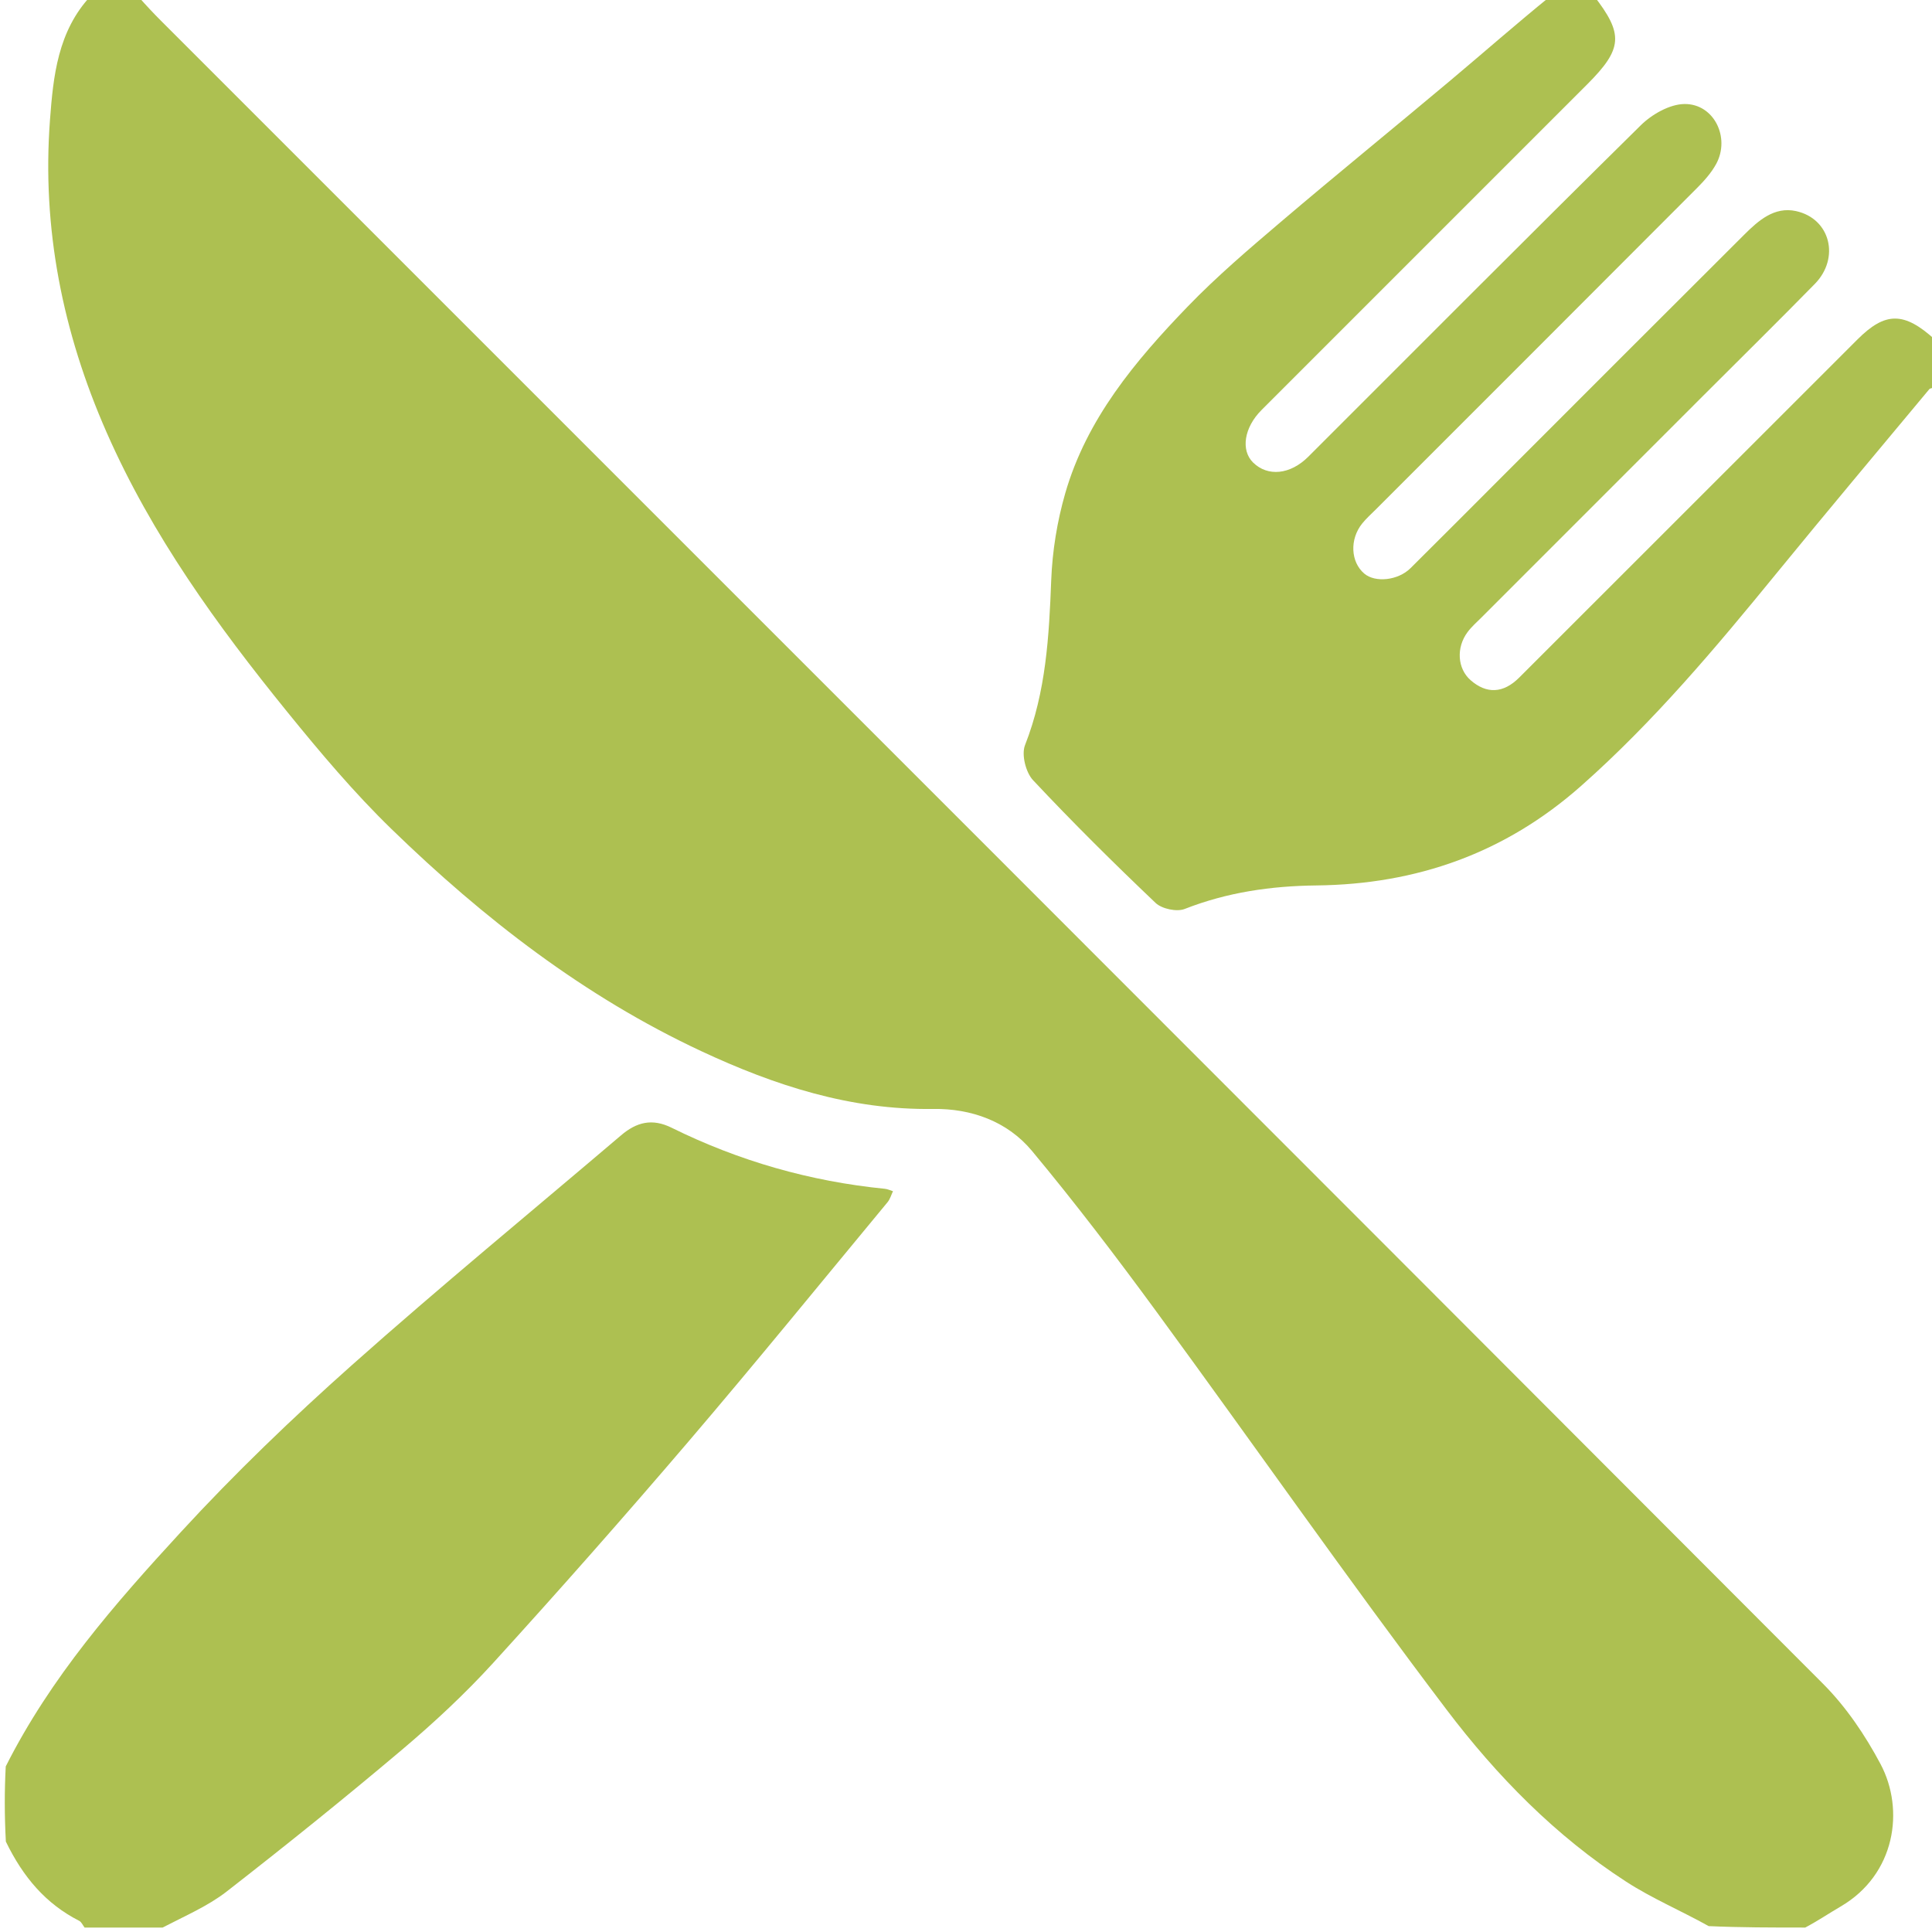
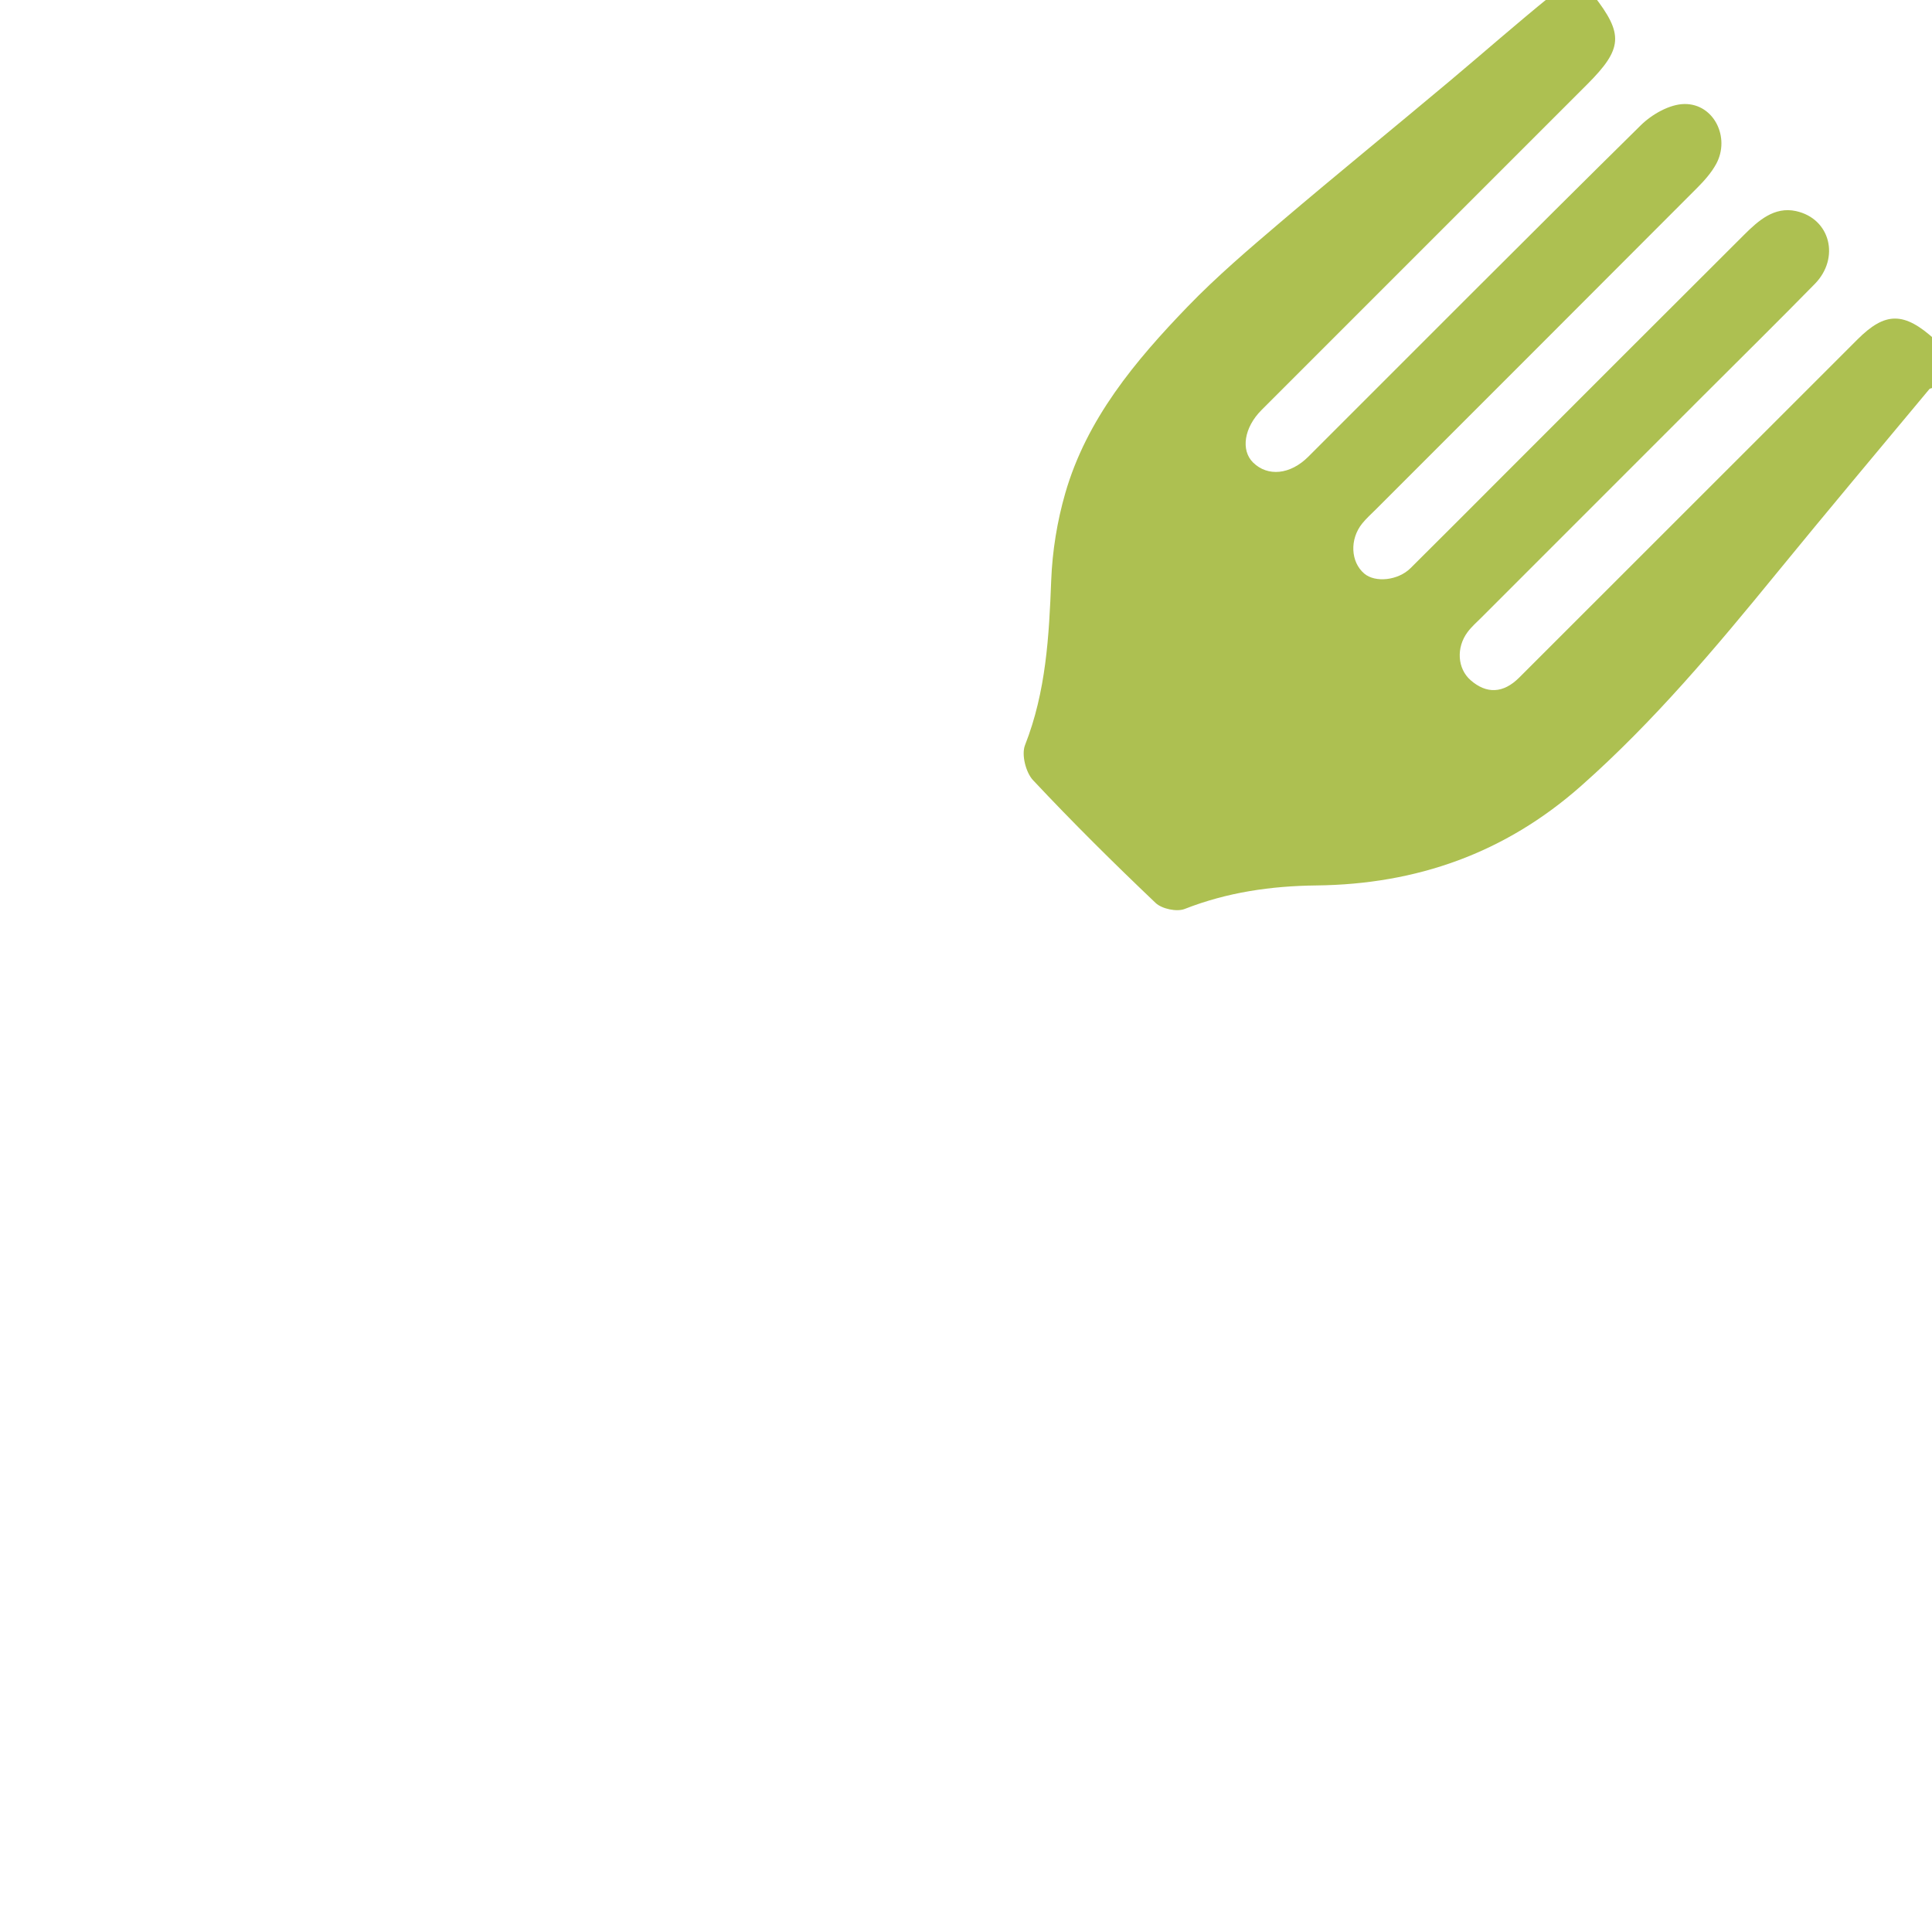
<svg xmlns="http://www.w3.org/2000/svg" xmlns:ns1="http://adobe.com/products/shape" version="1.1" id="Contours" x="0px" y="0px" width="434px" height="434px" viewBox="0.0 0.0 434 434" enable-background="new 0 0 434 434" xml:space="preserve" stroke="none" fill="#adc051">
  <desc>
    <ns1:appName>Capture Extension</ns1:appName>
    <ns1:platform>Extension</ns1:platform>
  </desc>
-   <path class="selected" fill="#adc051" opacity="1" stroke="none" d="M20.458 -1 C12.943 6.994 11.962 17.198 11.229 26.921 C9.391 51.292 14.069 74.651 23.939 97.108 C34.116 120.264 48.745 140.453 64.517 159.901 C71.921 169.031 79.552 178.088 87.97 186.262 C108.629 206.324 131.276 223.867 157.533 236.13 C173.984 243.813 191.041 249.388 209.623 249.112 C218.162 248.985 226.289 251.892 231.814 258.532 C241.537 270.218 250.764 282.341 259.753 294.608 C281.556 324.362 302.667 354.634 324.937 384.031 C336.225 398.932 349.428 412.434 365.33 422.718 C371.107 426.454 377.54 429.174 383.837 432.679 C391.019 433 398.038 433 405.528 433 C408.482 431.425 410.916 429.768 413.453 428.289 C425.813 421.087 427.885 406.533 422.452 396.298 C419.005 389.808 414.701 383.43 409.531 378.249 C285.169 253.611 160.638 129.142 36.141 4.639 C34.492 2.99 32.895 1.29 31.137 -0.693 C27.639 -1 24.278 -1 20.458 -1 z" />
  <path class="selected" fill="#adc051" opacity="1" stroke="none" d="M348.454 -1 C340.625 5.352 333.313 11.779 325.86 18.038 C313.191 28.676 300.346 39.105 287.747 49.825 C280.555 55.944 273.326 62.1 266.781 68.884 C255.007 81.089 244.1 94.107 239.286 110.833 C237.475 117.124 236.395 123.79 236.143 130.33 C235.657 142.956 234.975 155.398 230.258 167.384 C229.422 169.508 230.424 173.514 232.062 175.261 C240.941 184.732 250.179 193.879 259.586 202.83 C260.995 204.17 264.341 204.884 266.124 204.186 C275.698 200.436 285.504 199.02 295.753 198.903 C318.181 198.646 338.057 191.696 355.178 176.544 C371.541 162.063 385.438 145.483 399.175 128.664 C410.473 114.831 421.967 101.158 433.392 87.43 C433.574 87.212 433.994 87.194 434.652 87.041 C435 83.639 435 80.278 434.685 76.314 C427.702 69.937 423.469 70.047 417.263 76.247 C391.926 101.565 366.608 126.902 341.266 152.215 C337.695 155.782 333.928 155.932 330.342 152.787 C327.405 150.211 327.061 145.498 329.672 141.991 C330.56 140.799 331.708 139.795 332.768 138.736 C349.492 122.004 366.221 105.277 382.949 88.549 C391.195 80.303 399.503 72.118 407.665 63.79 C413.375 57.964 411.178 49.12 403.458 47.42 C398.586 46.347 394.996 49.551 391.795 52.74 C373.857 70.614 355.966 88.536 338.061 106.442 C330.993 113.51 323.95 120.603 316.849 127.638 C314.051 130.411 308.928 130.938 306.468 128.851 C303.393 126.243 303.147 121.127 306.009 117.587 C306.947 116.427 308.08 115.422 309.14 114.362 C333.169 90.328 357.211 66.307 381.21 42.242 C382.831 40.616 384.429 38.829 385.516 36.833 C388.74 30.914 385.026 23.285 378.387 23.366 C375.063 23.407 371.079 25.68 368.579 28.145 C343.545 52.822 318.769 77.759 293.891 102.594 C289.828 106.65 284.786 107.114 281.515 103.925 C278.673 101.153 279.464 96.032 283.386 92.109 C307.767 67.72 332.162 43.345 356.54 18.953 C364.537 10.952 364.758 7.68 358 -1 C354.97 -1 351.939 -1 348.454 -1 z" />
-   <path class="selected" fill="#adc051" opacity="1" stroke="none" d="M36.53 433 C41.665 430.333 46.725 428.173 50.923 424.905 C64.239 414.542 77.398 403.962 90.285 393.072 C97.509 386.968 104.496 380.468 110.857 373.48 C125.691 357.181 140.282 340.651 154.597 323.894 C169.758 306.147 184.491 288.034 199.381 270.056 C199.949 269.369 200.2 268.42 200.599 267.593 C199.993 267.406 199.397 267.109 198.777 267.048 C181.98 265.381 165.993 260.804 150.883 253.337 C146.455 251.148 142.968 252.098 139.519 255.032 C119.338 272.204 98.852 289.033 79.062 306.644 C65.692 318.542 52.721 331.006 40.612 344.174 C25.833 360.244 11.386 376.756 1.29 396.808 C1 402.354 1 407.707 1.314 413.686 C5.214 421.727 10.331 427.691 17.783 431.485 C18.309 431.753 18.6 432.484 19 433 C24.686 433 30.373 433 36.53 433 z" />
</svg>